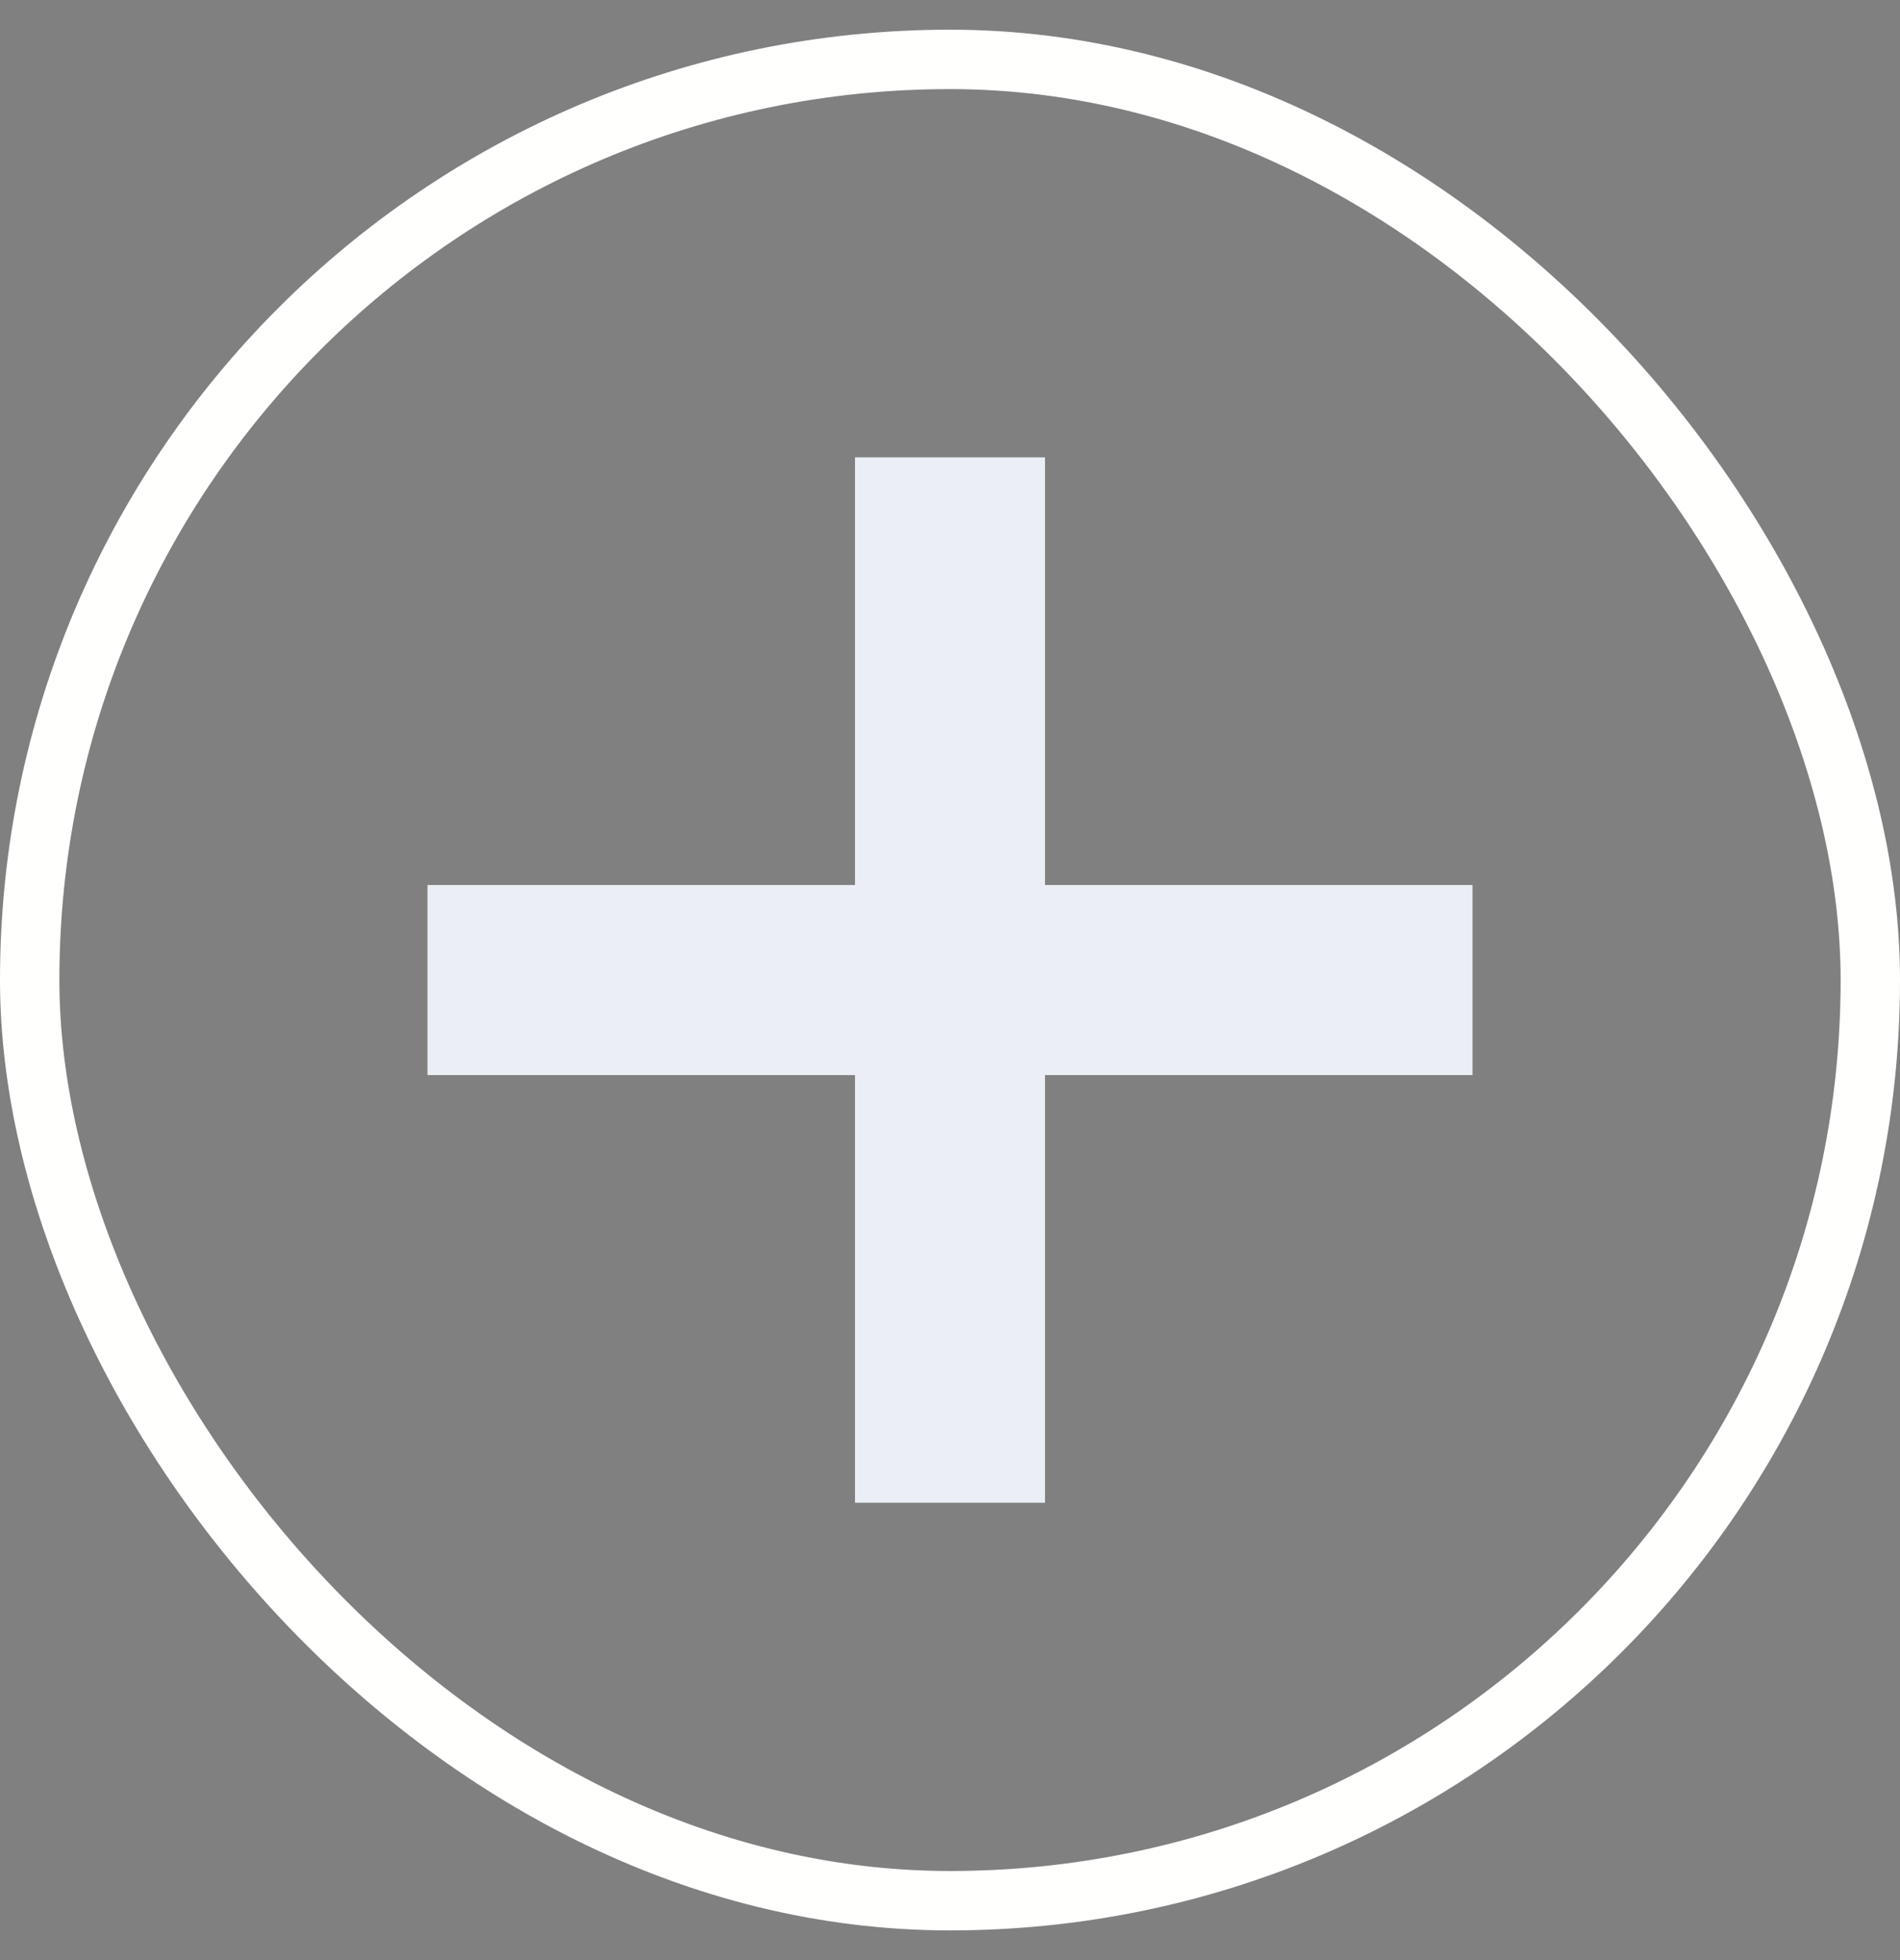
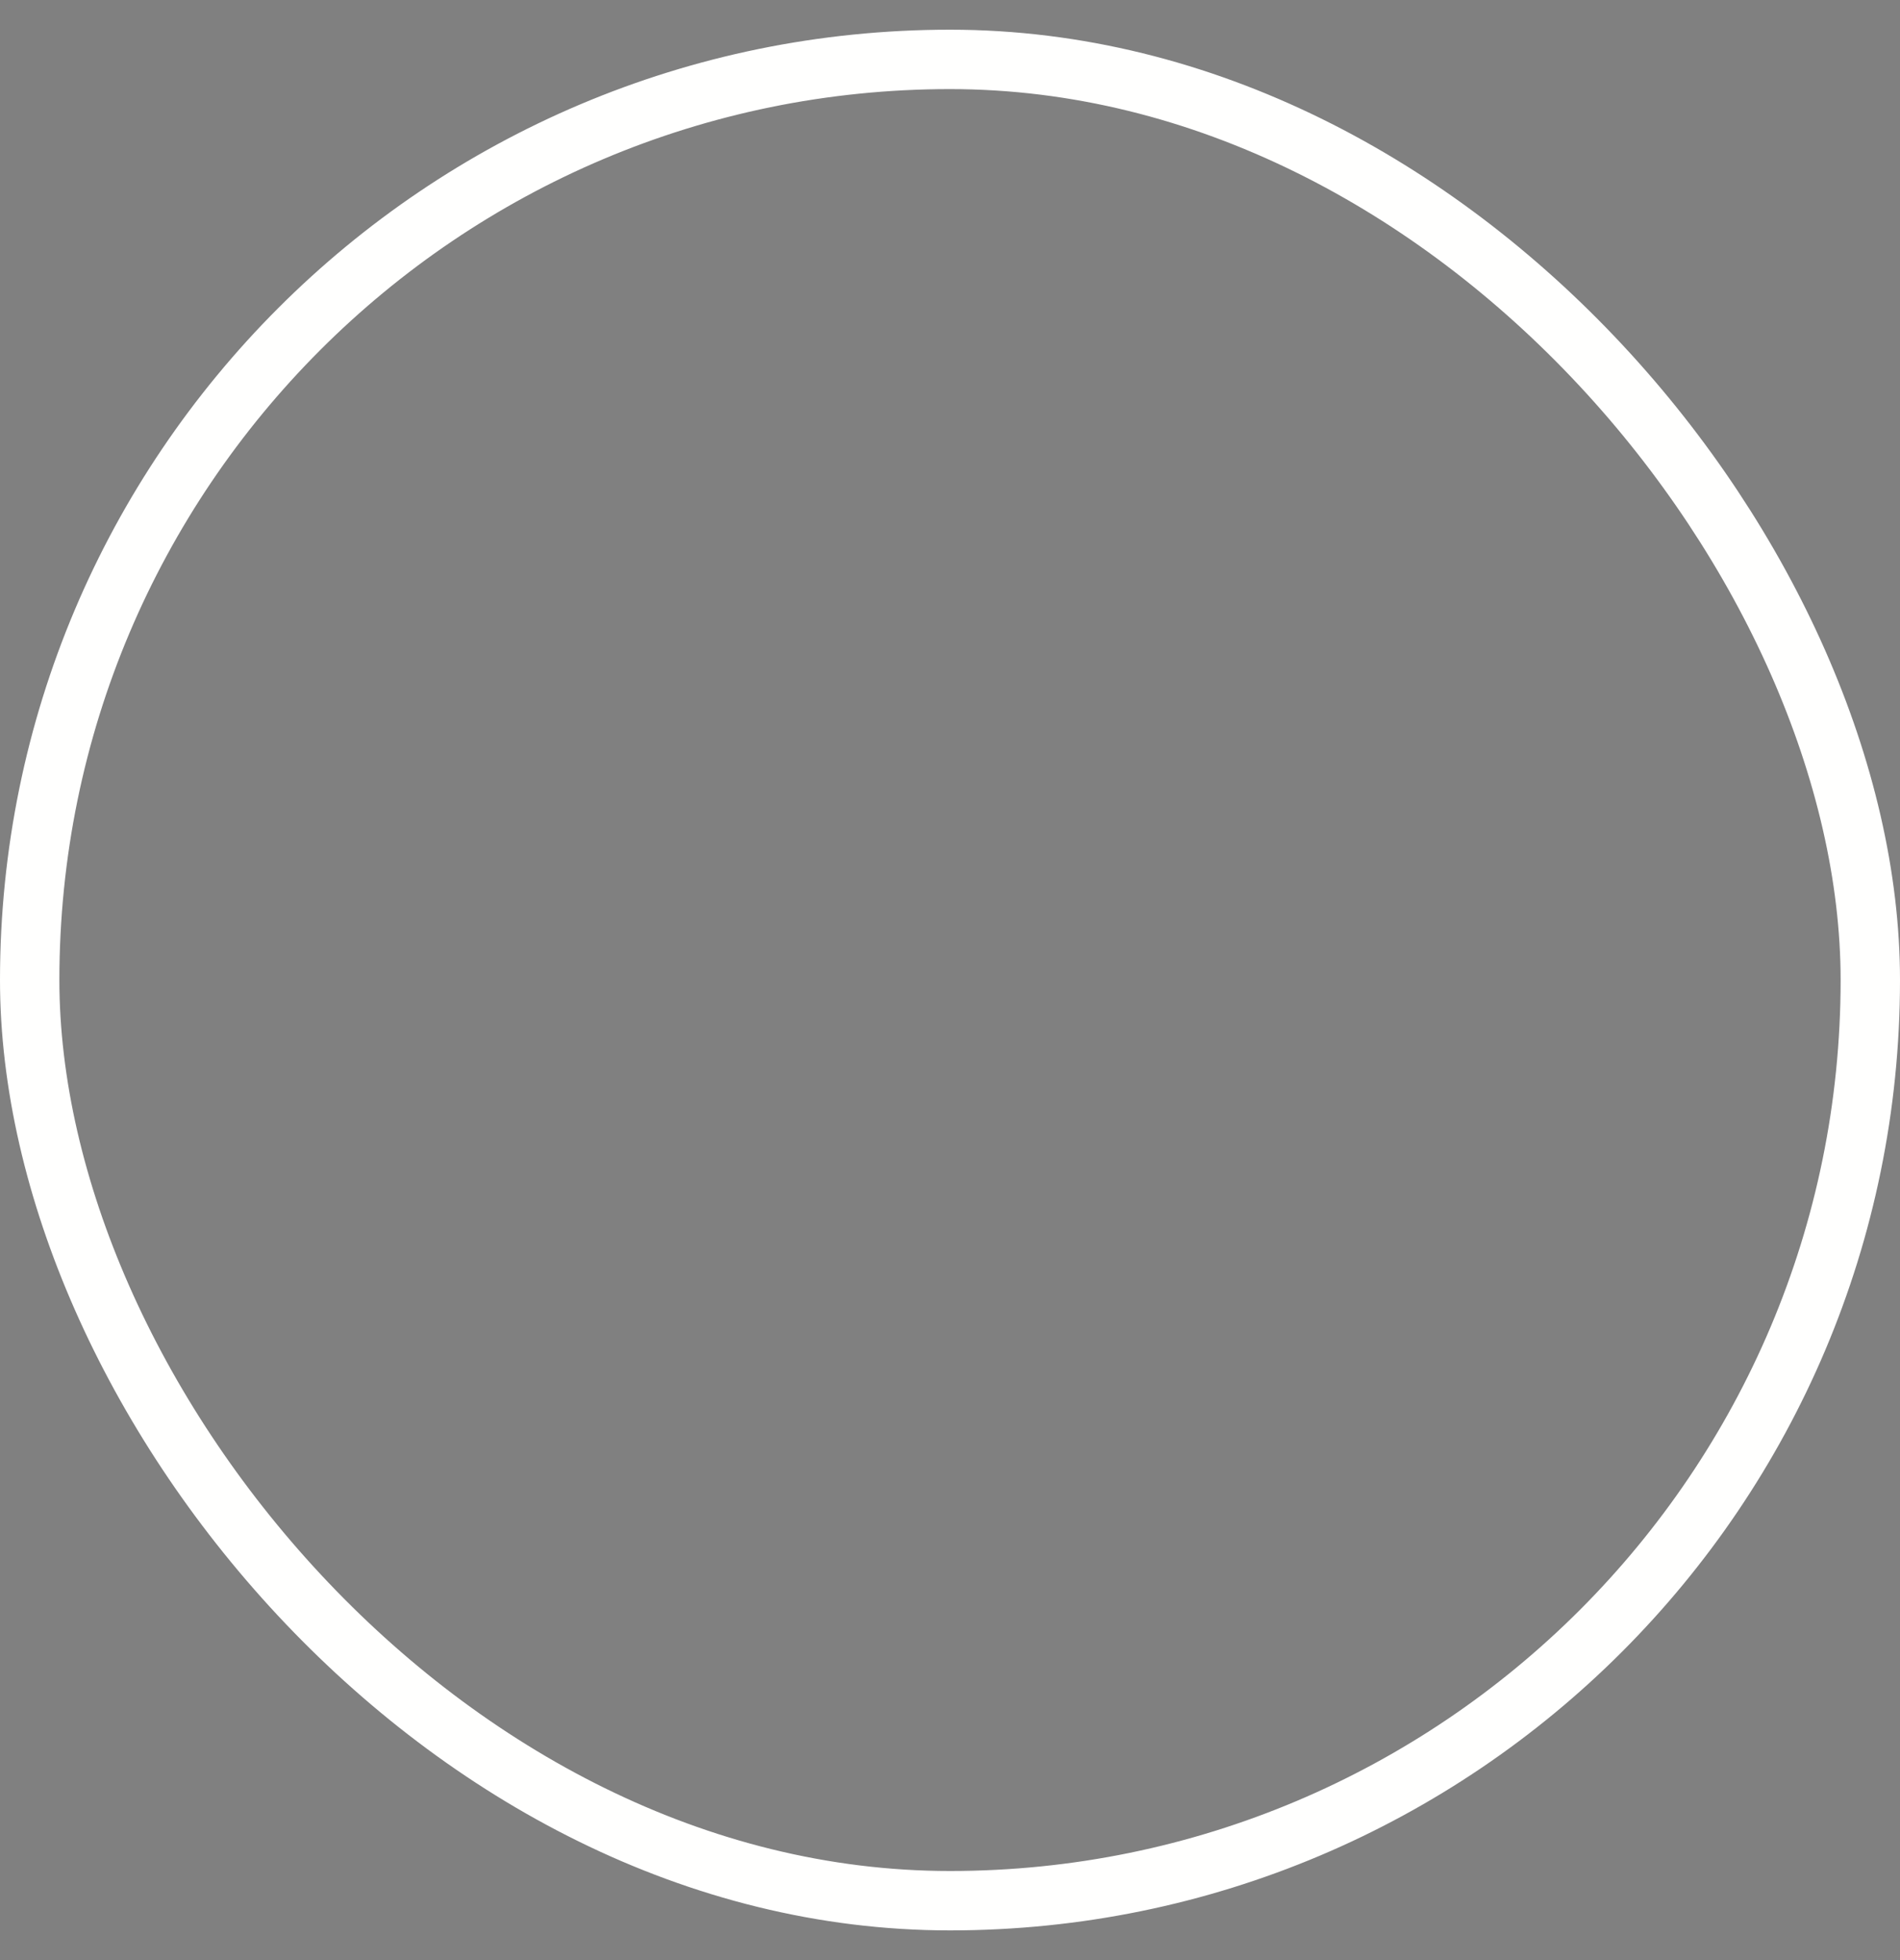
<svg xmlns="http://www.w3.org/2000/svg" width="32" height="33" viewBox="0 0 32 33" fill="none">
  <rect x="0" y="0" width="32" height="33" fill="#808080" stroke="none" />
  <rect x="0.5" y="1" width="31" height="31" rx="15.5" stroke="#FFFFFE" />
-   <path d="M16.8 8.5H15.2V15.7H8V17.3H15.2V24.5H16.8V17.3H24V15.7H16.8V8.5Z" fill="#445775" stroke="#EBEFF5" stroke-width="1.6" />
</svg>